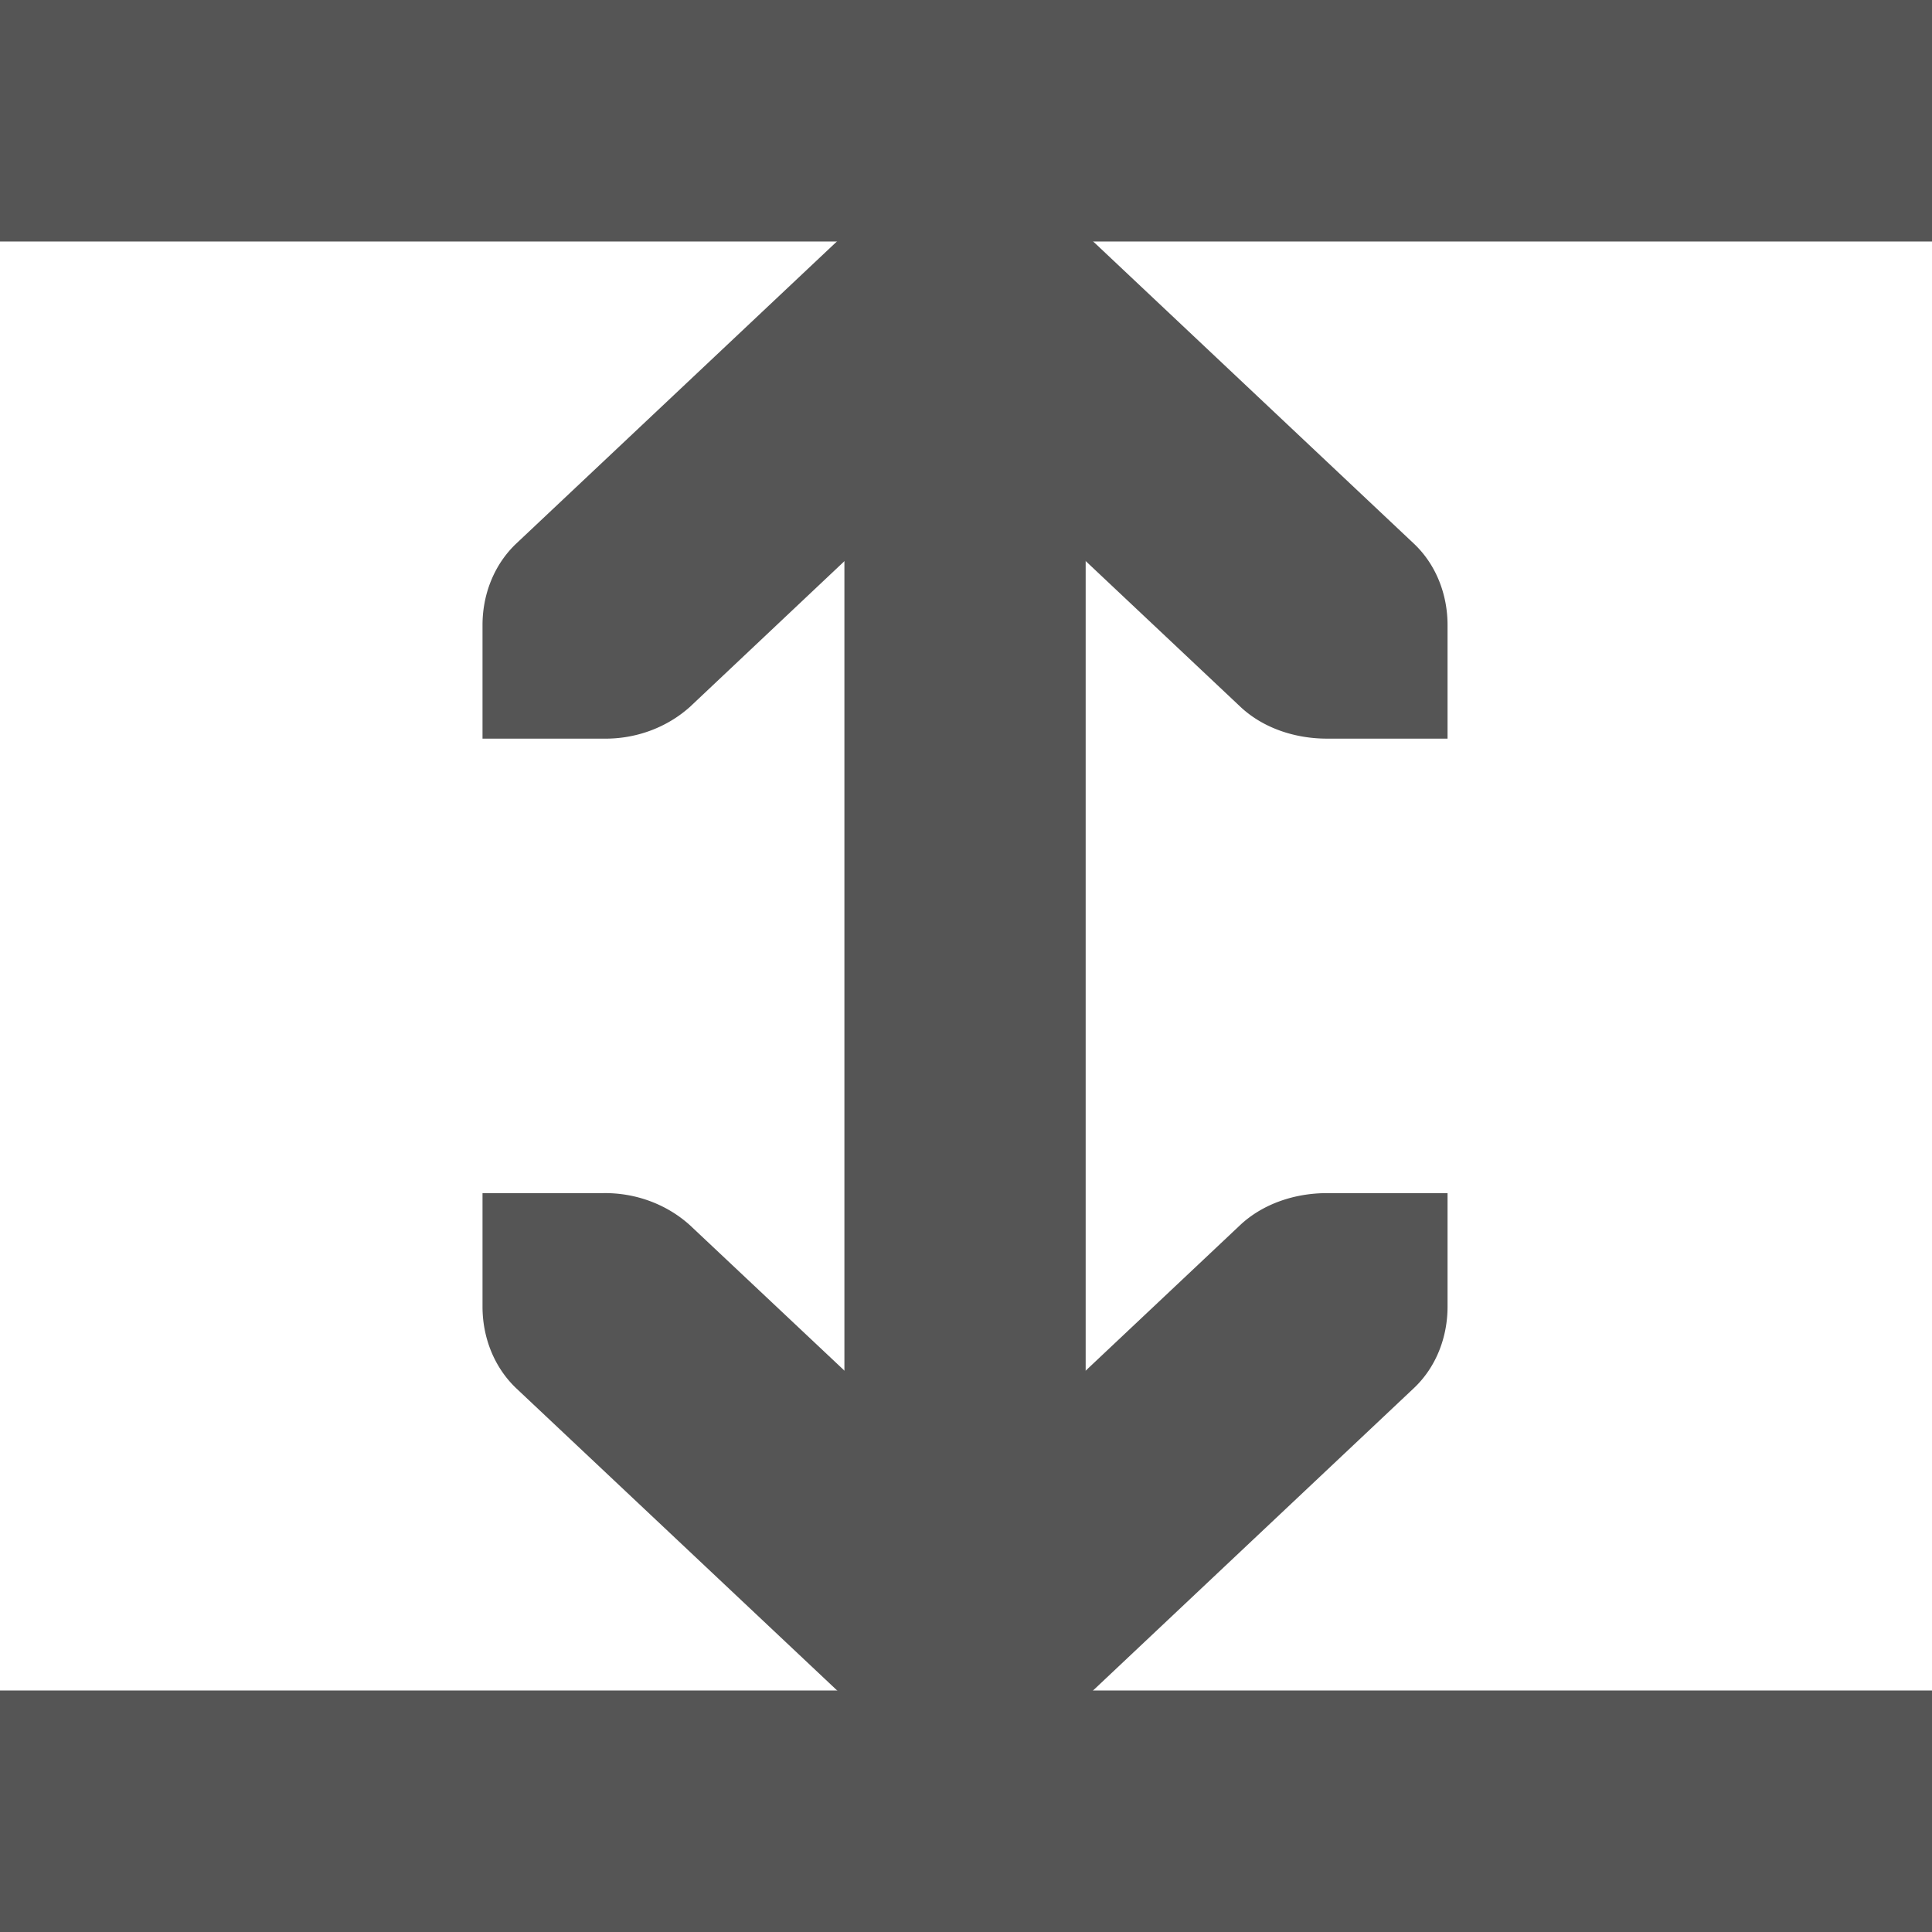
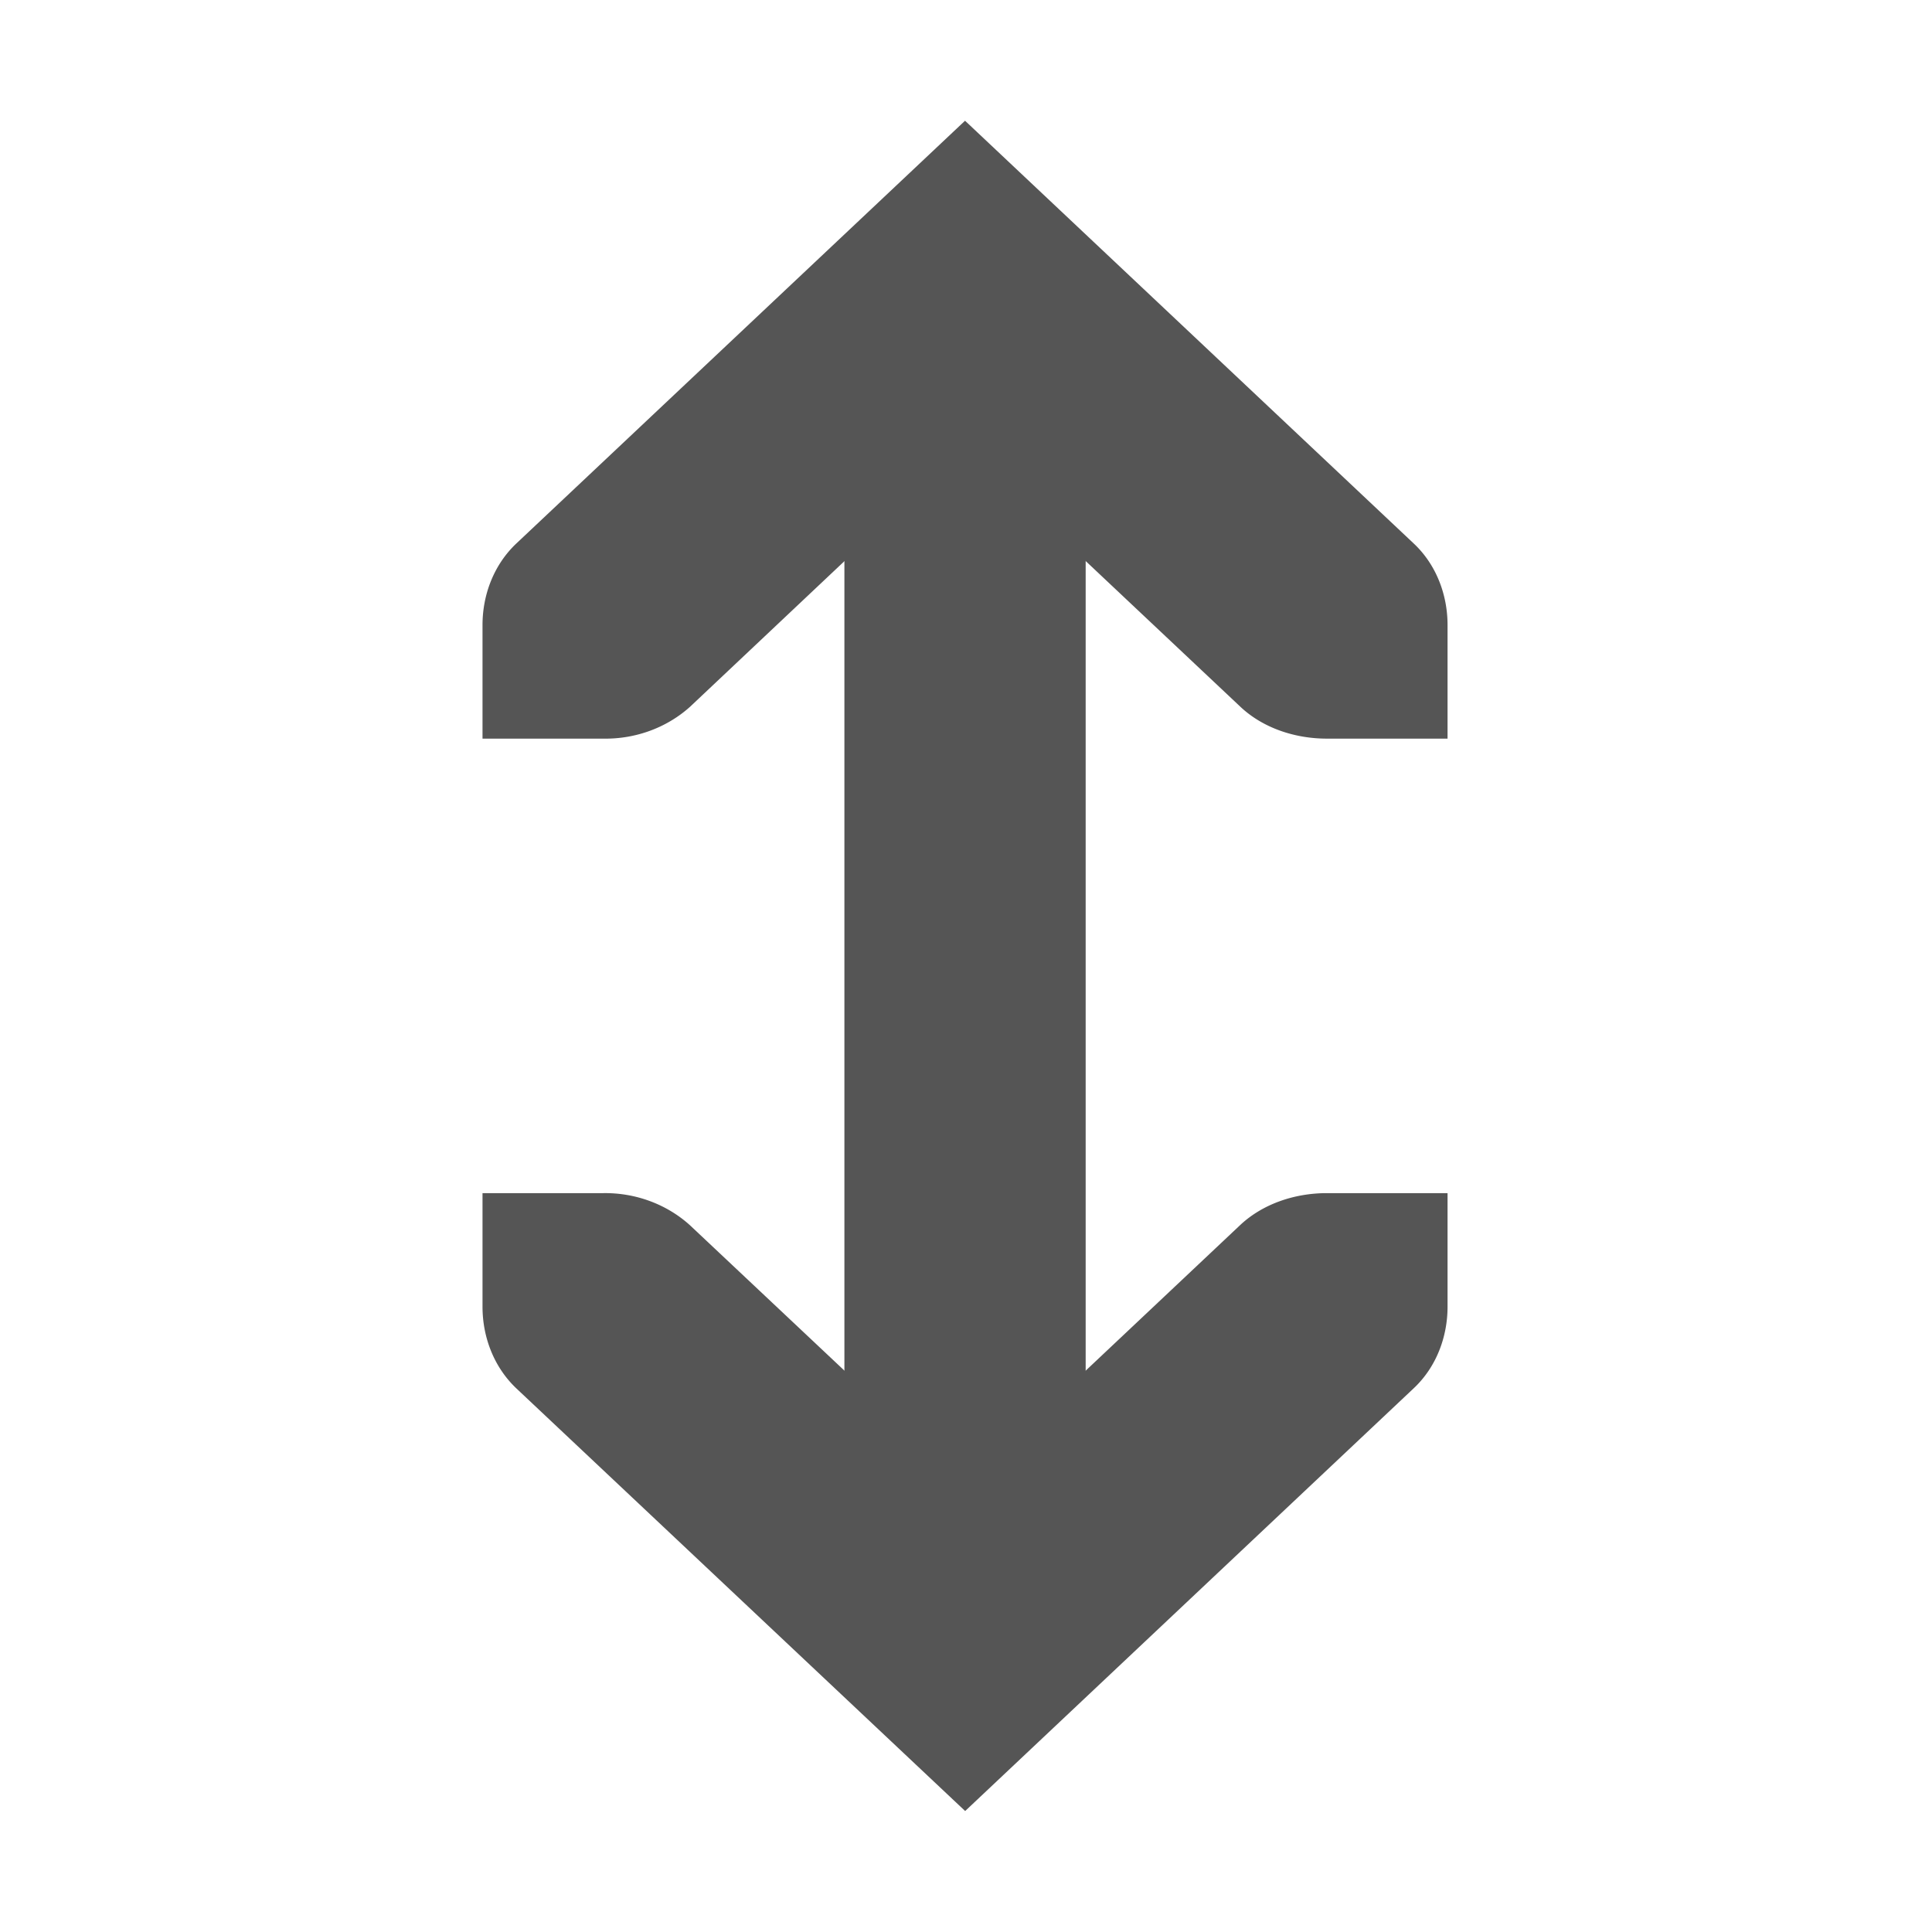
<svg xmlns="http://www.w3.org/2000/svg" width="16" height="16">
  <g fill="#555" font-weight="400">
    <path d="M7 3v10h2V3z" overflow="visible" style="font-feature-settings:normal;font-variant-alternates:normal;font-variant-caps:normal;font-variant-ligatures:normal;font-variant-numeric:normal;font-variant-position:normal;isolation:auto;mix-blend-mode:normal;shape-padding:0;text-decoration-color:#000;text-decoration-line:none;text-decoration-style:solid;text-indent:0;text-orientation:mixed;text-transform:none" transform="matrix(.999 0 0 .941 0 .471)" />
    <path d="M4 10v1c0 .265.093.53.281.719l3.72 3.719 3.718-3.72c.188-.187.281-.453.281-.718v-1h-1c-.265 0-.53.093-.719.281l-2.28 2.281-2.282-2.28A1.015 1.015 0 0 0 5 10zm0-4V5c0-.265.093-.53.282-.719L8 .562l3.719 3.72c.188.187.281.453.281.718v1h-1c-.265 0-.53-.093-.718-.281L8 3.437 5.72 5.72A1.015 1.015 0 0 1 5 6z" overflow="visible" style="text-decoration-line:none;text-indent:0;text-transform:none" transform="matrix(.999 0 0 .941 0 .471)" />
  </g>
-   <path fill="#555" d="M0 0h16v2H0zM0 14h16v2H0z" />
</svg>